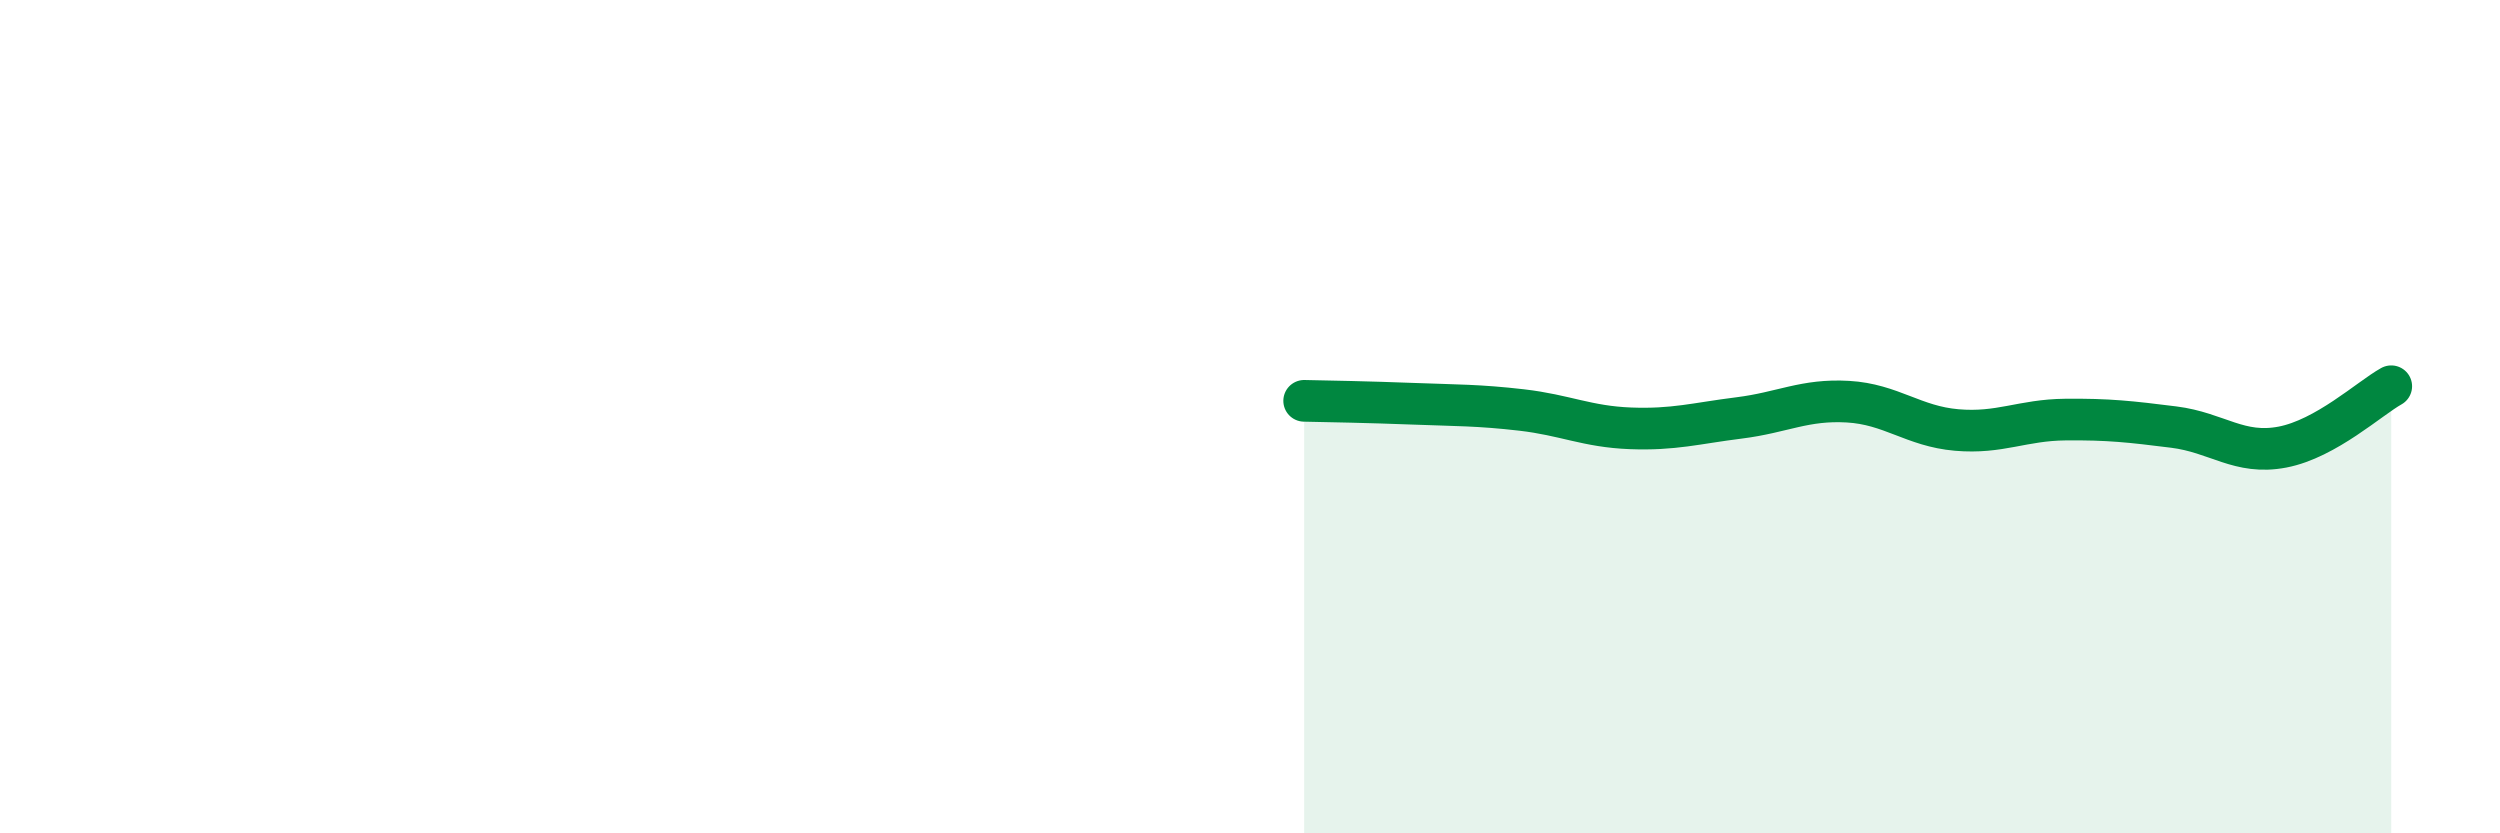
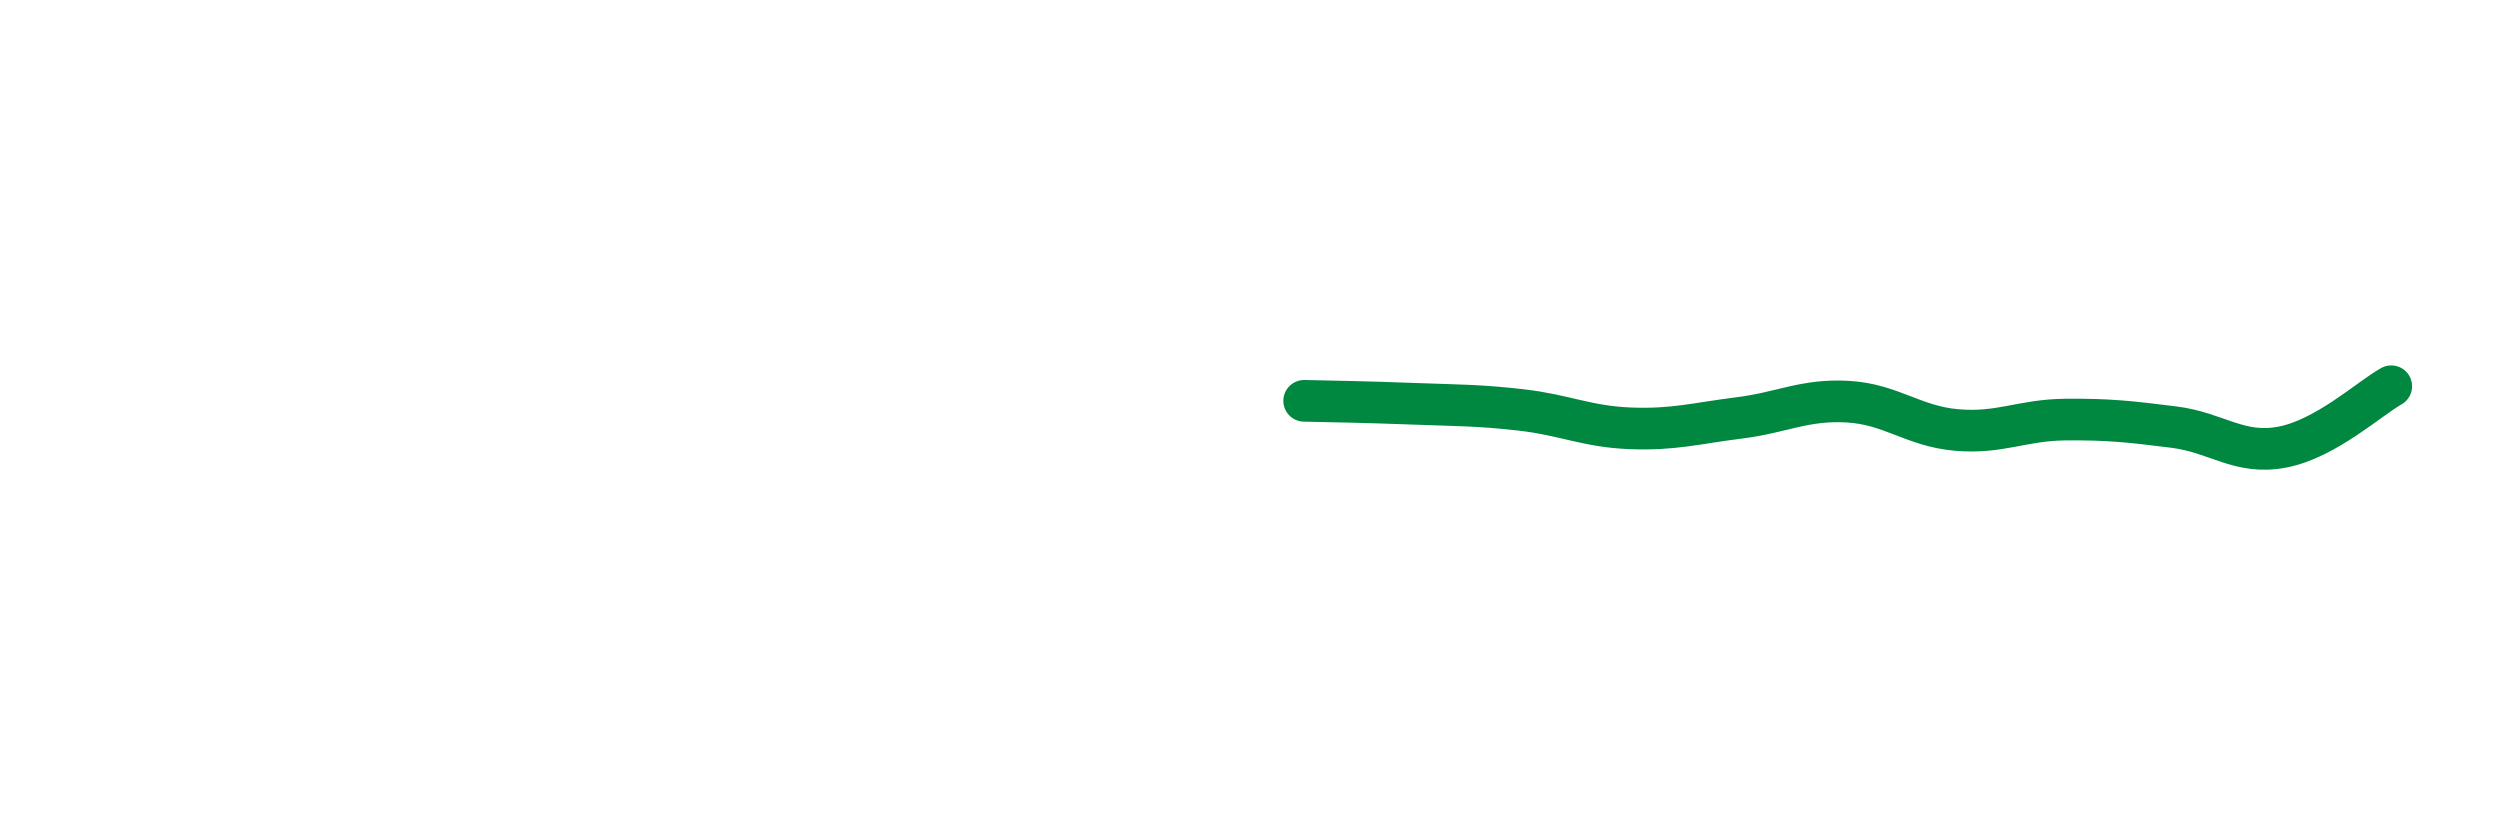
<svg xmlns="http://www.w3.org/2000/svg" width="60" height="20" viewBox="0 0 60 20">
-   <path d="M 31.3,9.62 C 31.82,9.63 32.87,9.65 33.91,9.69 C 34.95,9.73 35.48,9.72 36.52,9.84 C 37.56,9.96 38.09,10.24 39.13,10.28 C 40.17,10.32 40.7,10.16 41.74,10.03 C 42.78,9.9 43.31,9.58 44.35,9.64 C 45.39,9.7 45.92,10.23 46.96,10.32 C 48,10.41 48.53,10.08 49.57,10.07 C 50.61,10.06 51.13,10.12 52.17,10.25 C 53.21,10.38 53.74,10.93 54.78,10.73 C 55.82,10.53 56.87,9.56 57.39,9.27L57.39 20L31.3 20Z" fill="#008740" opacity="0.1" stroke-linecap="round" stroke-linejoin="round" />
  <path d="M 31.3,9.62 C 31.82,9.63 32.87,9.65 33.91,9.69 C 34.95,9.73 35.48,9.72 36.52,9.84 C 37.56,9.96 38.09,10.24 39.13,10.28 C 40.17,10.32 40.7,10.16 41.74,10.03 C 42.78,9.9 43.31,9.58 44.35,9.64 C 45.39,9.7 45.92,10.23 46.96,10.32 C 48,10.41 48.53,10.08 49.57,10.07 C 50.61,10.06 51.13,10.12 52.17,10.25 C 53.21,10.38 53.74,10.93 54.78,10.73 C 55.82,10.53 56.87,9.56 57.39,9.27" stroke="#008740" stroke-width="1" fill="none" stroke-linecap="round" stroke-linejoin="round" />
</svg>